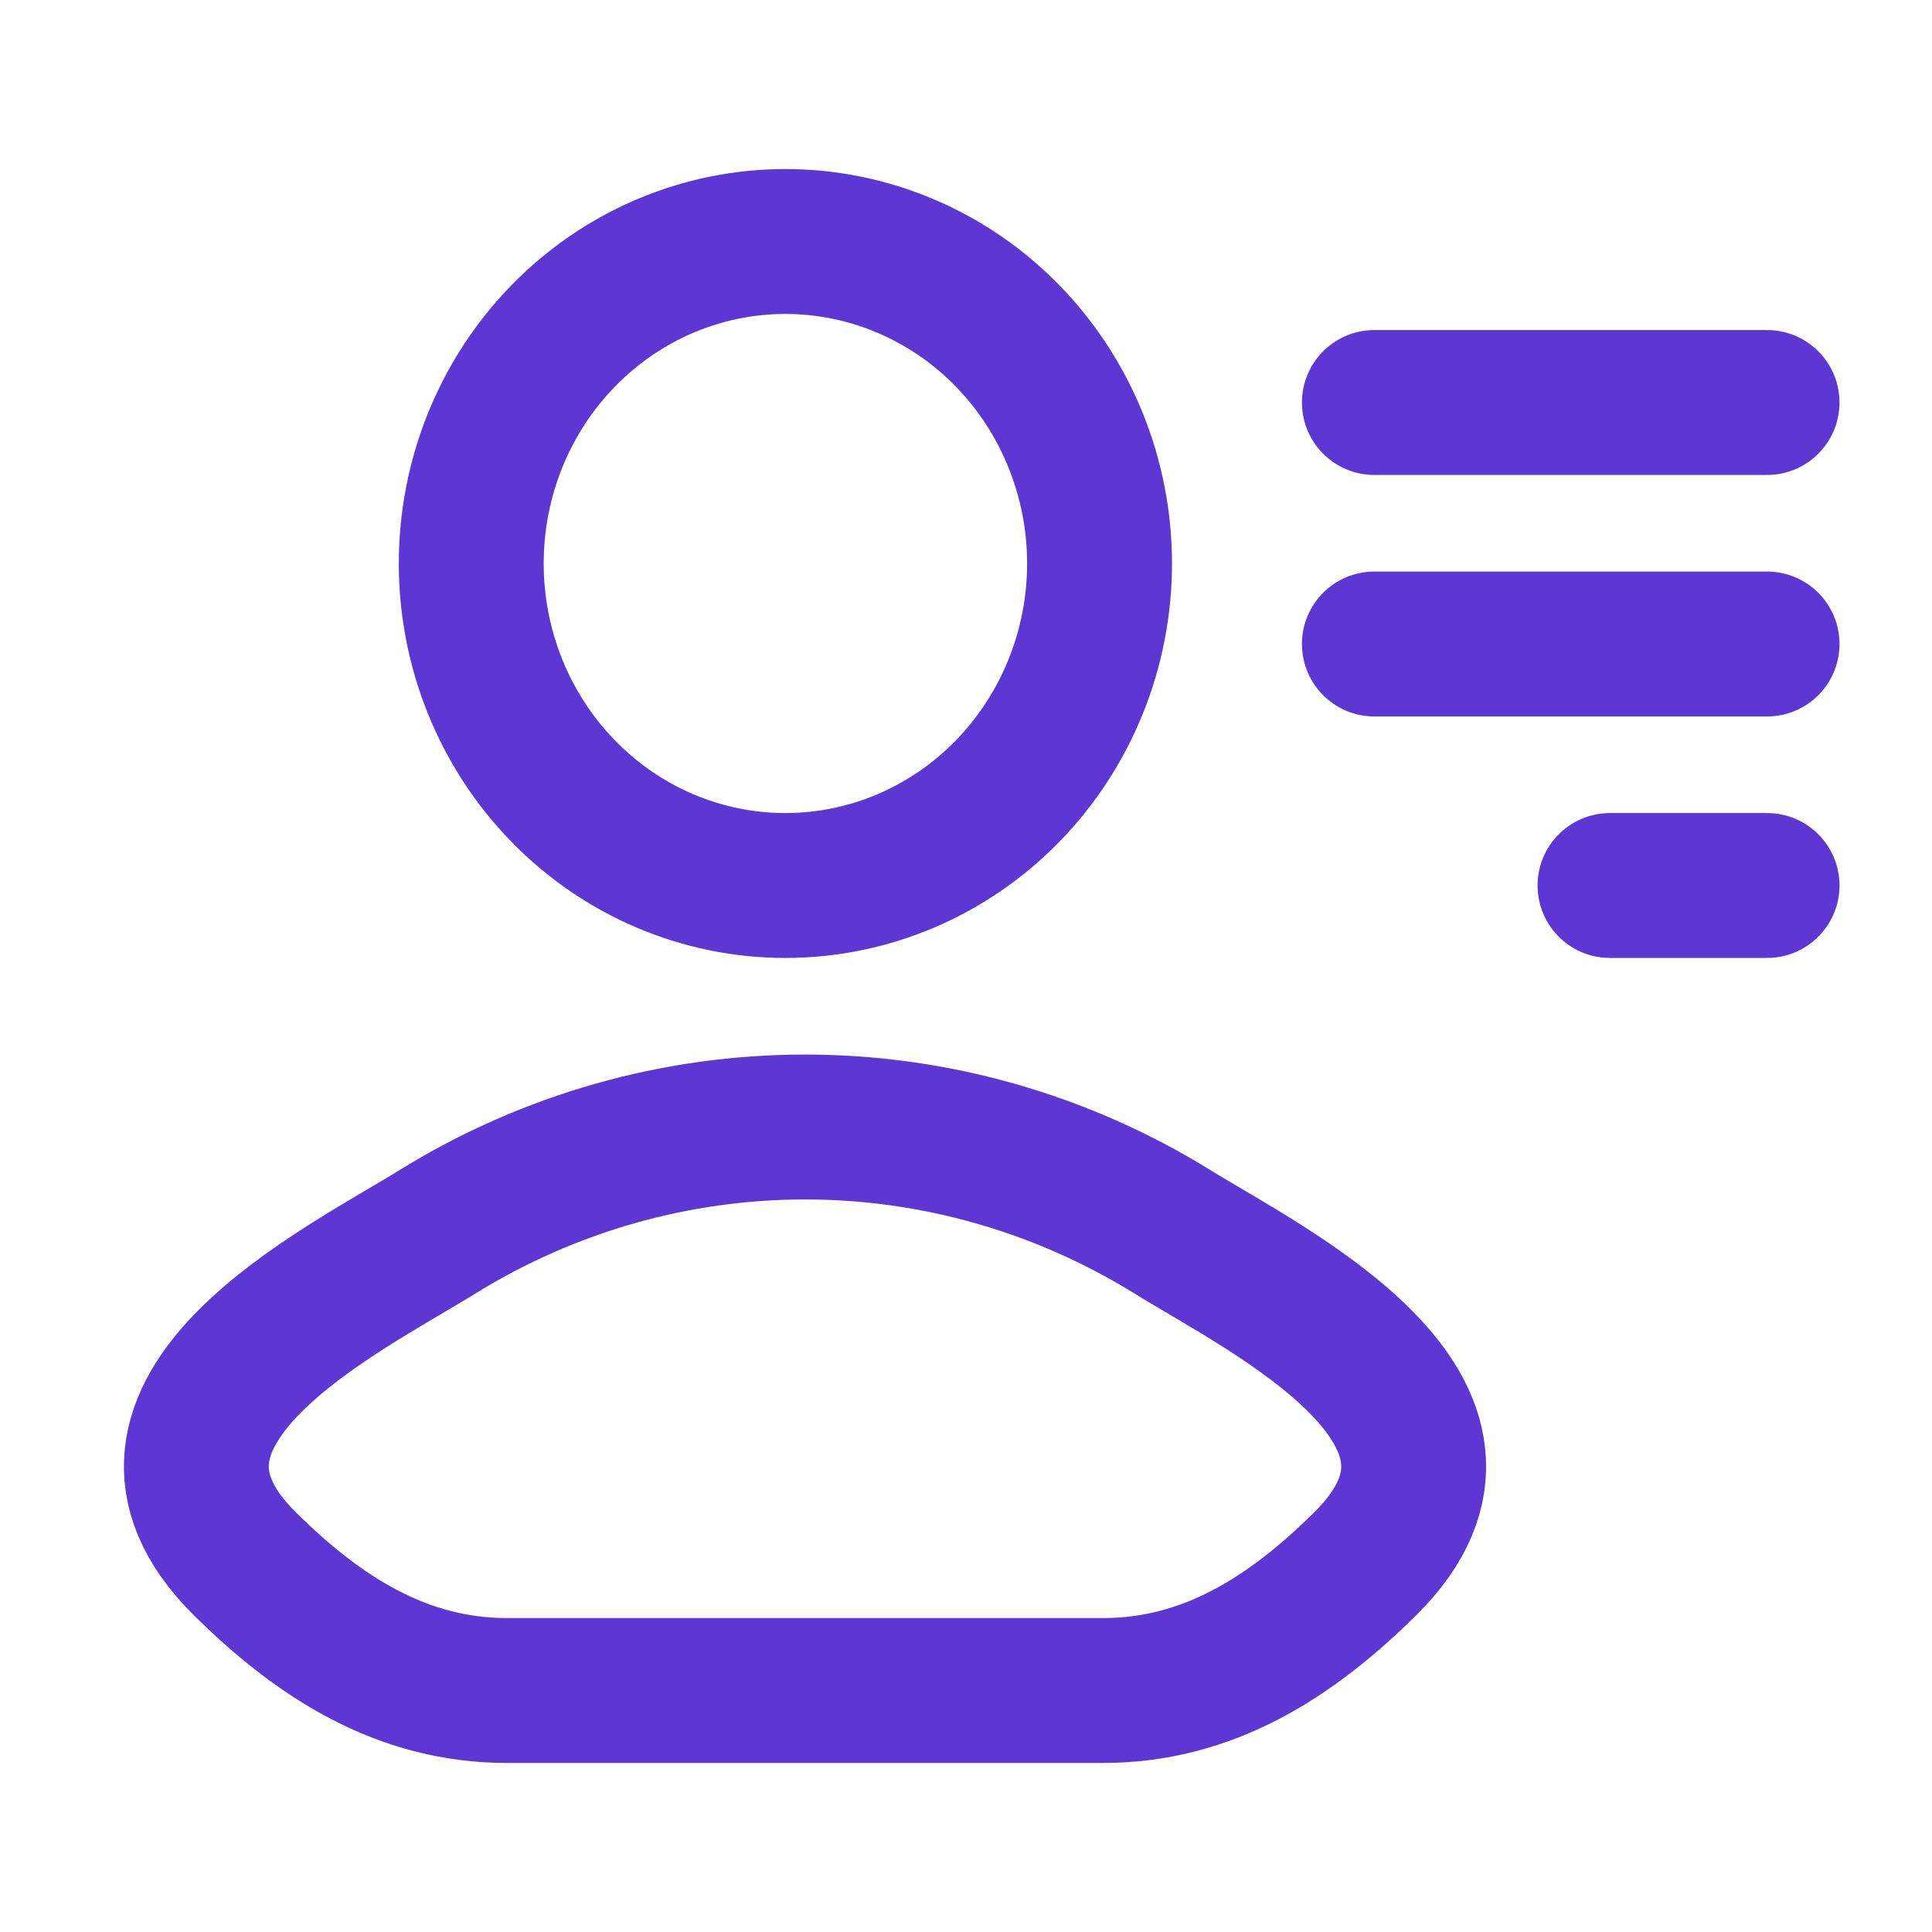
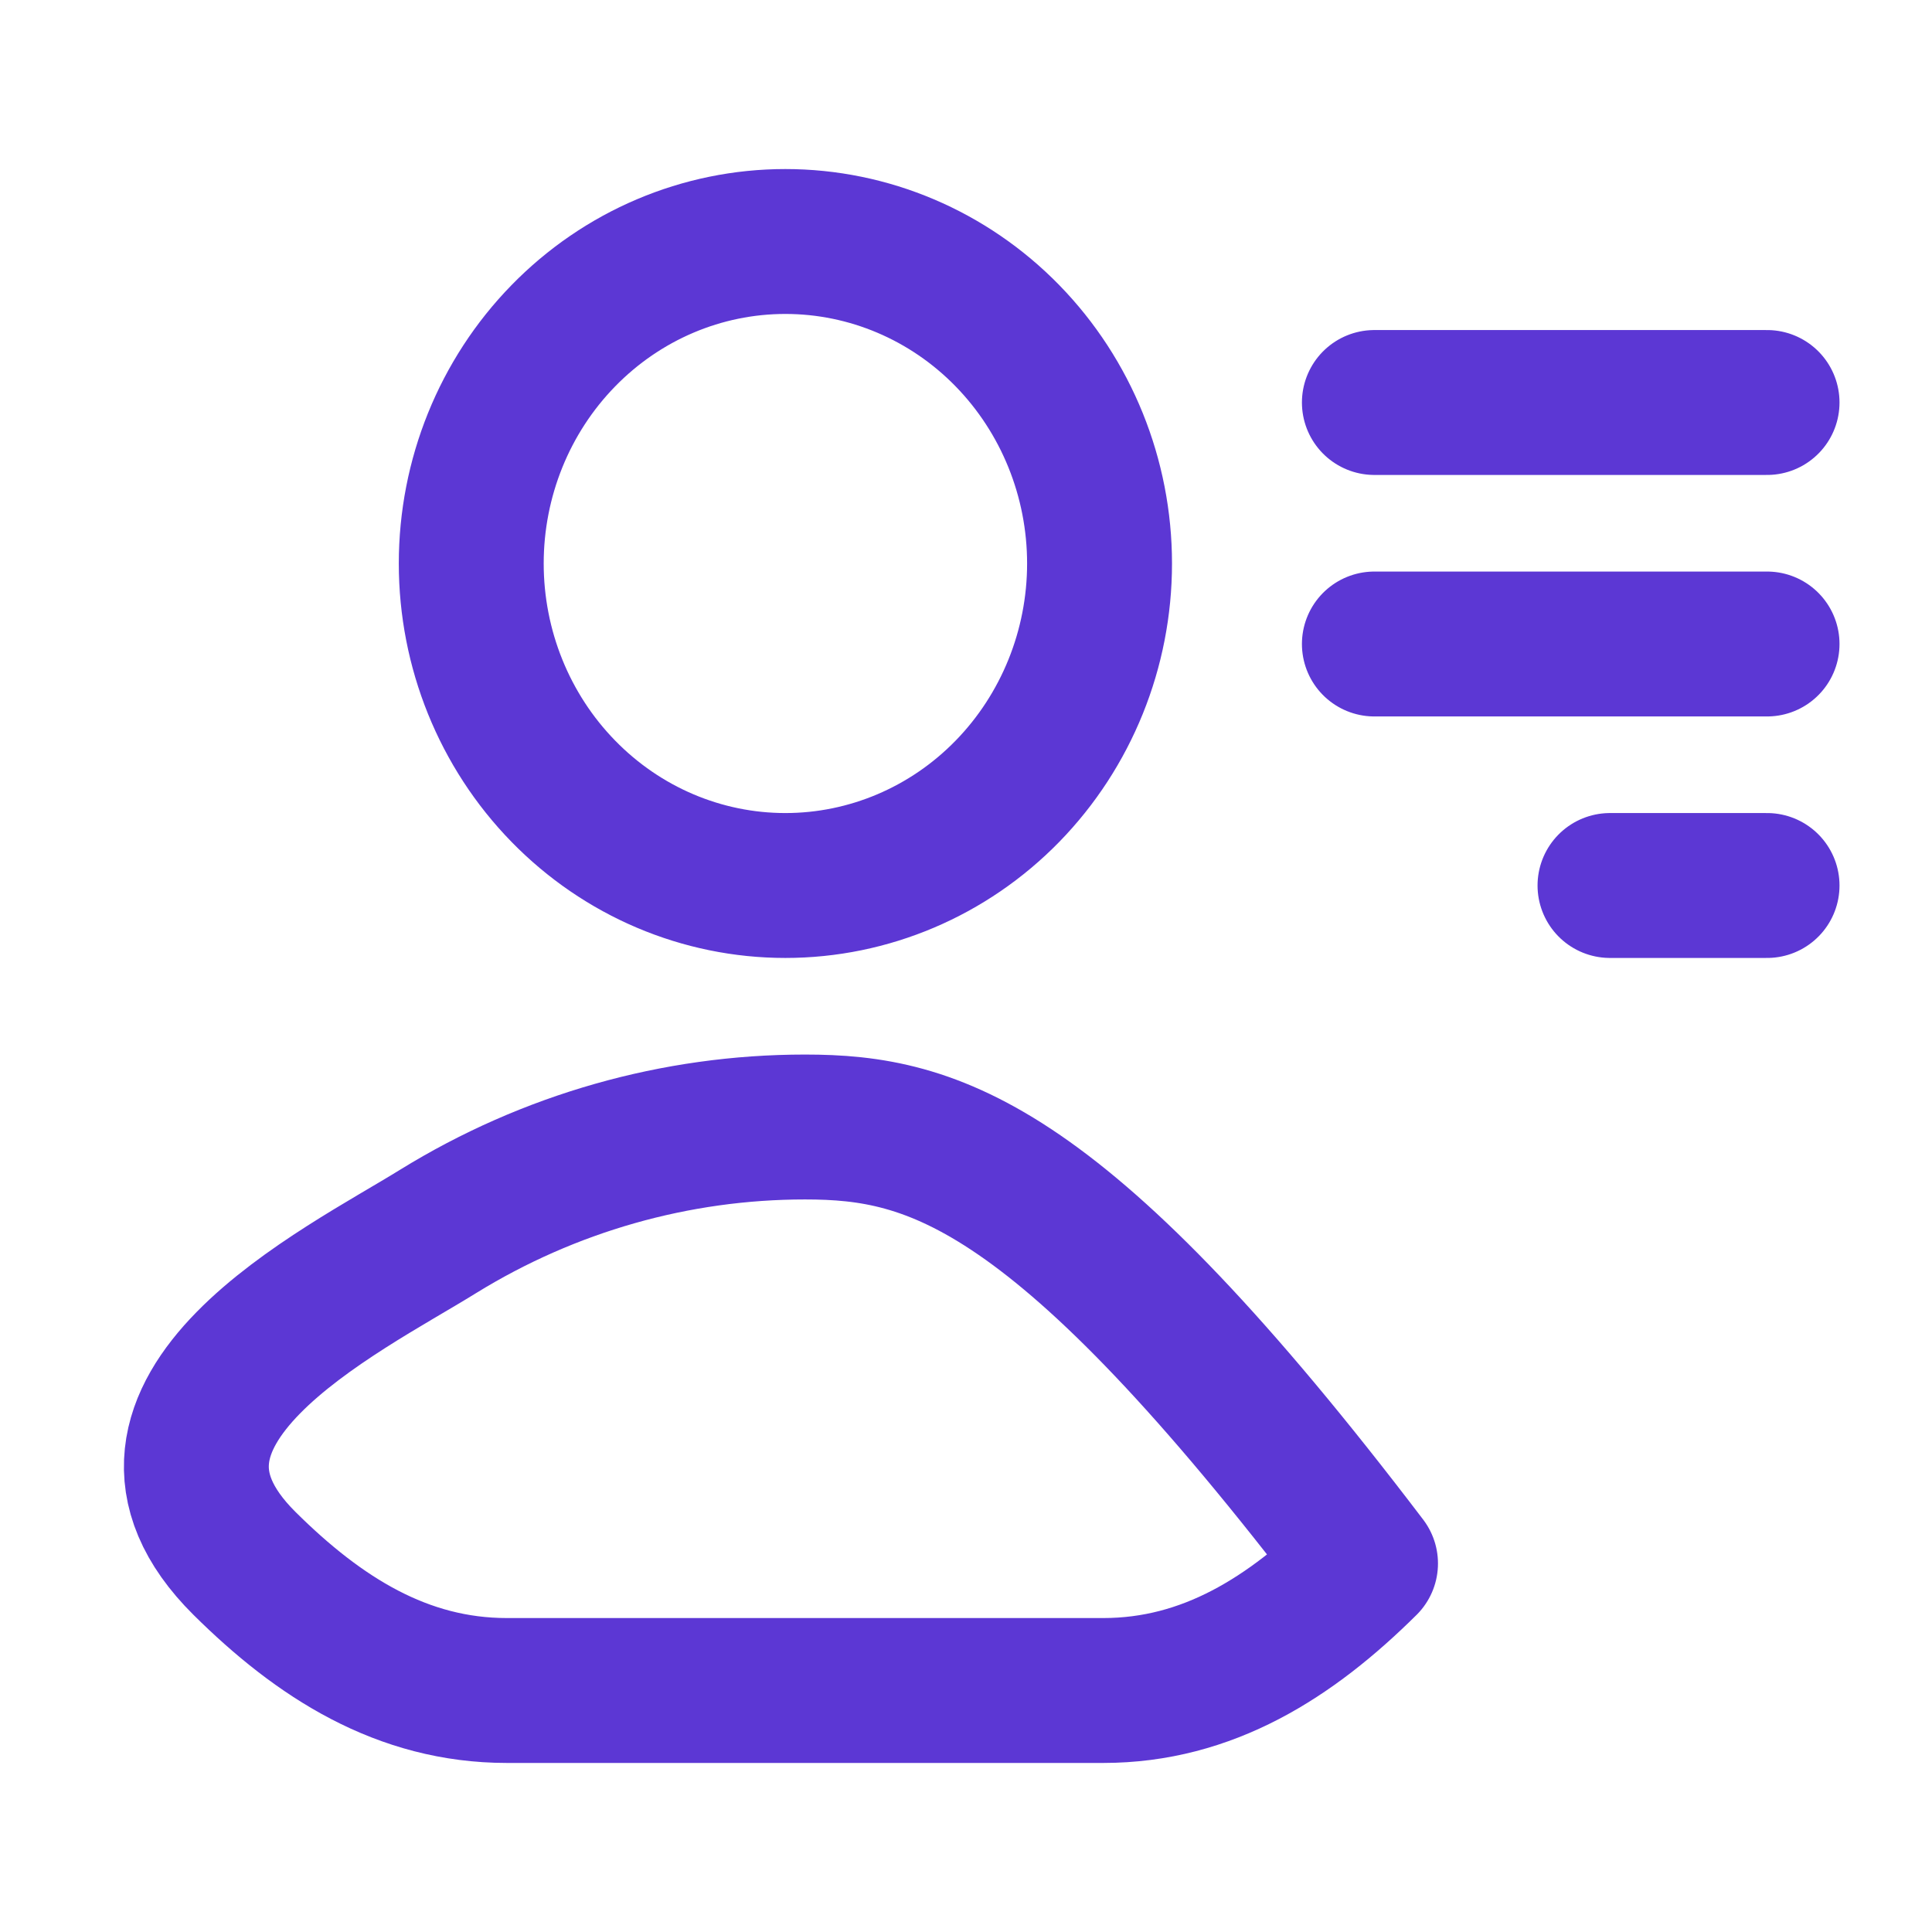
<svg xmlns="http://www.w3.org/2000/svg" width="24" height="24" viewBox="0 0 24 24" fill="none">
-   <path d="M17.073 5H21.951M17.073 8H21.951M20 11H21.951M5.444 15.296C4.256 16.034 1.14 17.539 3.038 19.422C3.965 20.342 4.998 21 6.297 21H13.704C15.002 21 16.035 20.342 16.963 19.422C18.86 17.539 15.743 16.033 14.555 15.296C13.18 14.448 11.605 14 10 14C8.395 14 6.819 14.448 5.444 15.296ZM13.659 7C13.659 8.061 13.247 9.078 12.516 9.828C11.784 10.579 10.791 11 9.756 11C8.721 11 7.729 10.579 6.997 9.828C6.265 9.078 5.854 8.061 5.854 7C5.854 5.939 6.265 4.922 6.997 4.172C7.729 3.421 8.721 3 9.756 3C10.791 3 11.784 3.421 12.516 4.172C13.247 4.922 13.659 5.939 13.659 7Z" stroke="#5C37D4" stroke-width="1.8" stroke-linecap="round" stroke-linejoin="round" />
+   <path d="M17.073 5H21.951M17.073 8H21.951M20 11H21.951M5.444 15.296C4.256 16.034 1.14 17.539 3.038 19.422C3.965 20.342 4.998 21 6.297 21H13.704C15.002 21 16.035 20.342 16.963 19.422C13.18 14.448 11.605 14 10 14C8.395 14 6.819 14.448 5.444 15.296ZM13.659 7C13.659 8.061 13.247 9.078 12.516 9.828C11.784 10.579 10.791 11 9.756 11C8.721 11 7.729 10.579 6.997 9.828C6.265 9.078 5.854 8.061 5.854 7C5.854 5.939 6.265 4.922 6.997 4.172C7.729 3.421 8.721 3 9.756 3C10.791 3 11.784 3.421 12.516 4.172C13.247 4.922 13.659 5.939 13.659 7Z" stroke="#5C37D4" stroke-width="1.8" stroke-linecap="round" stroke-linejoin="round" />
</svg>